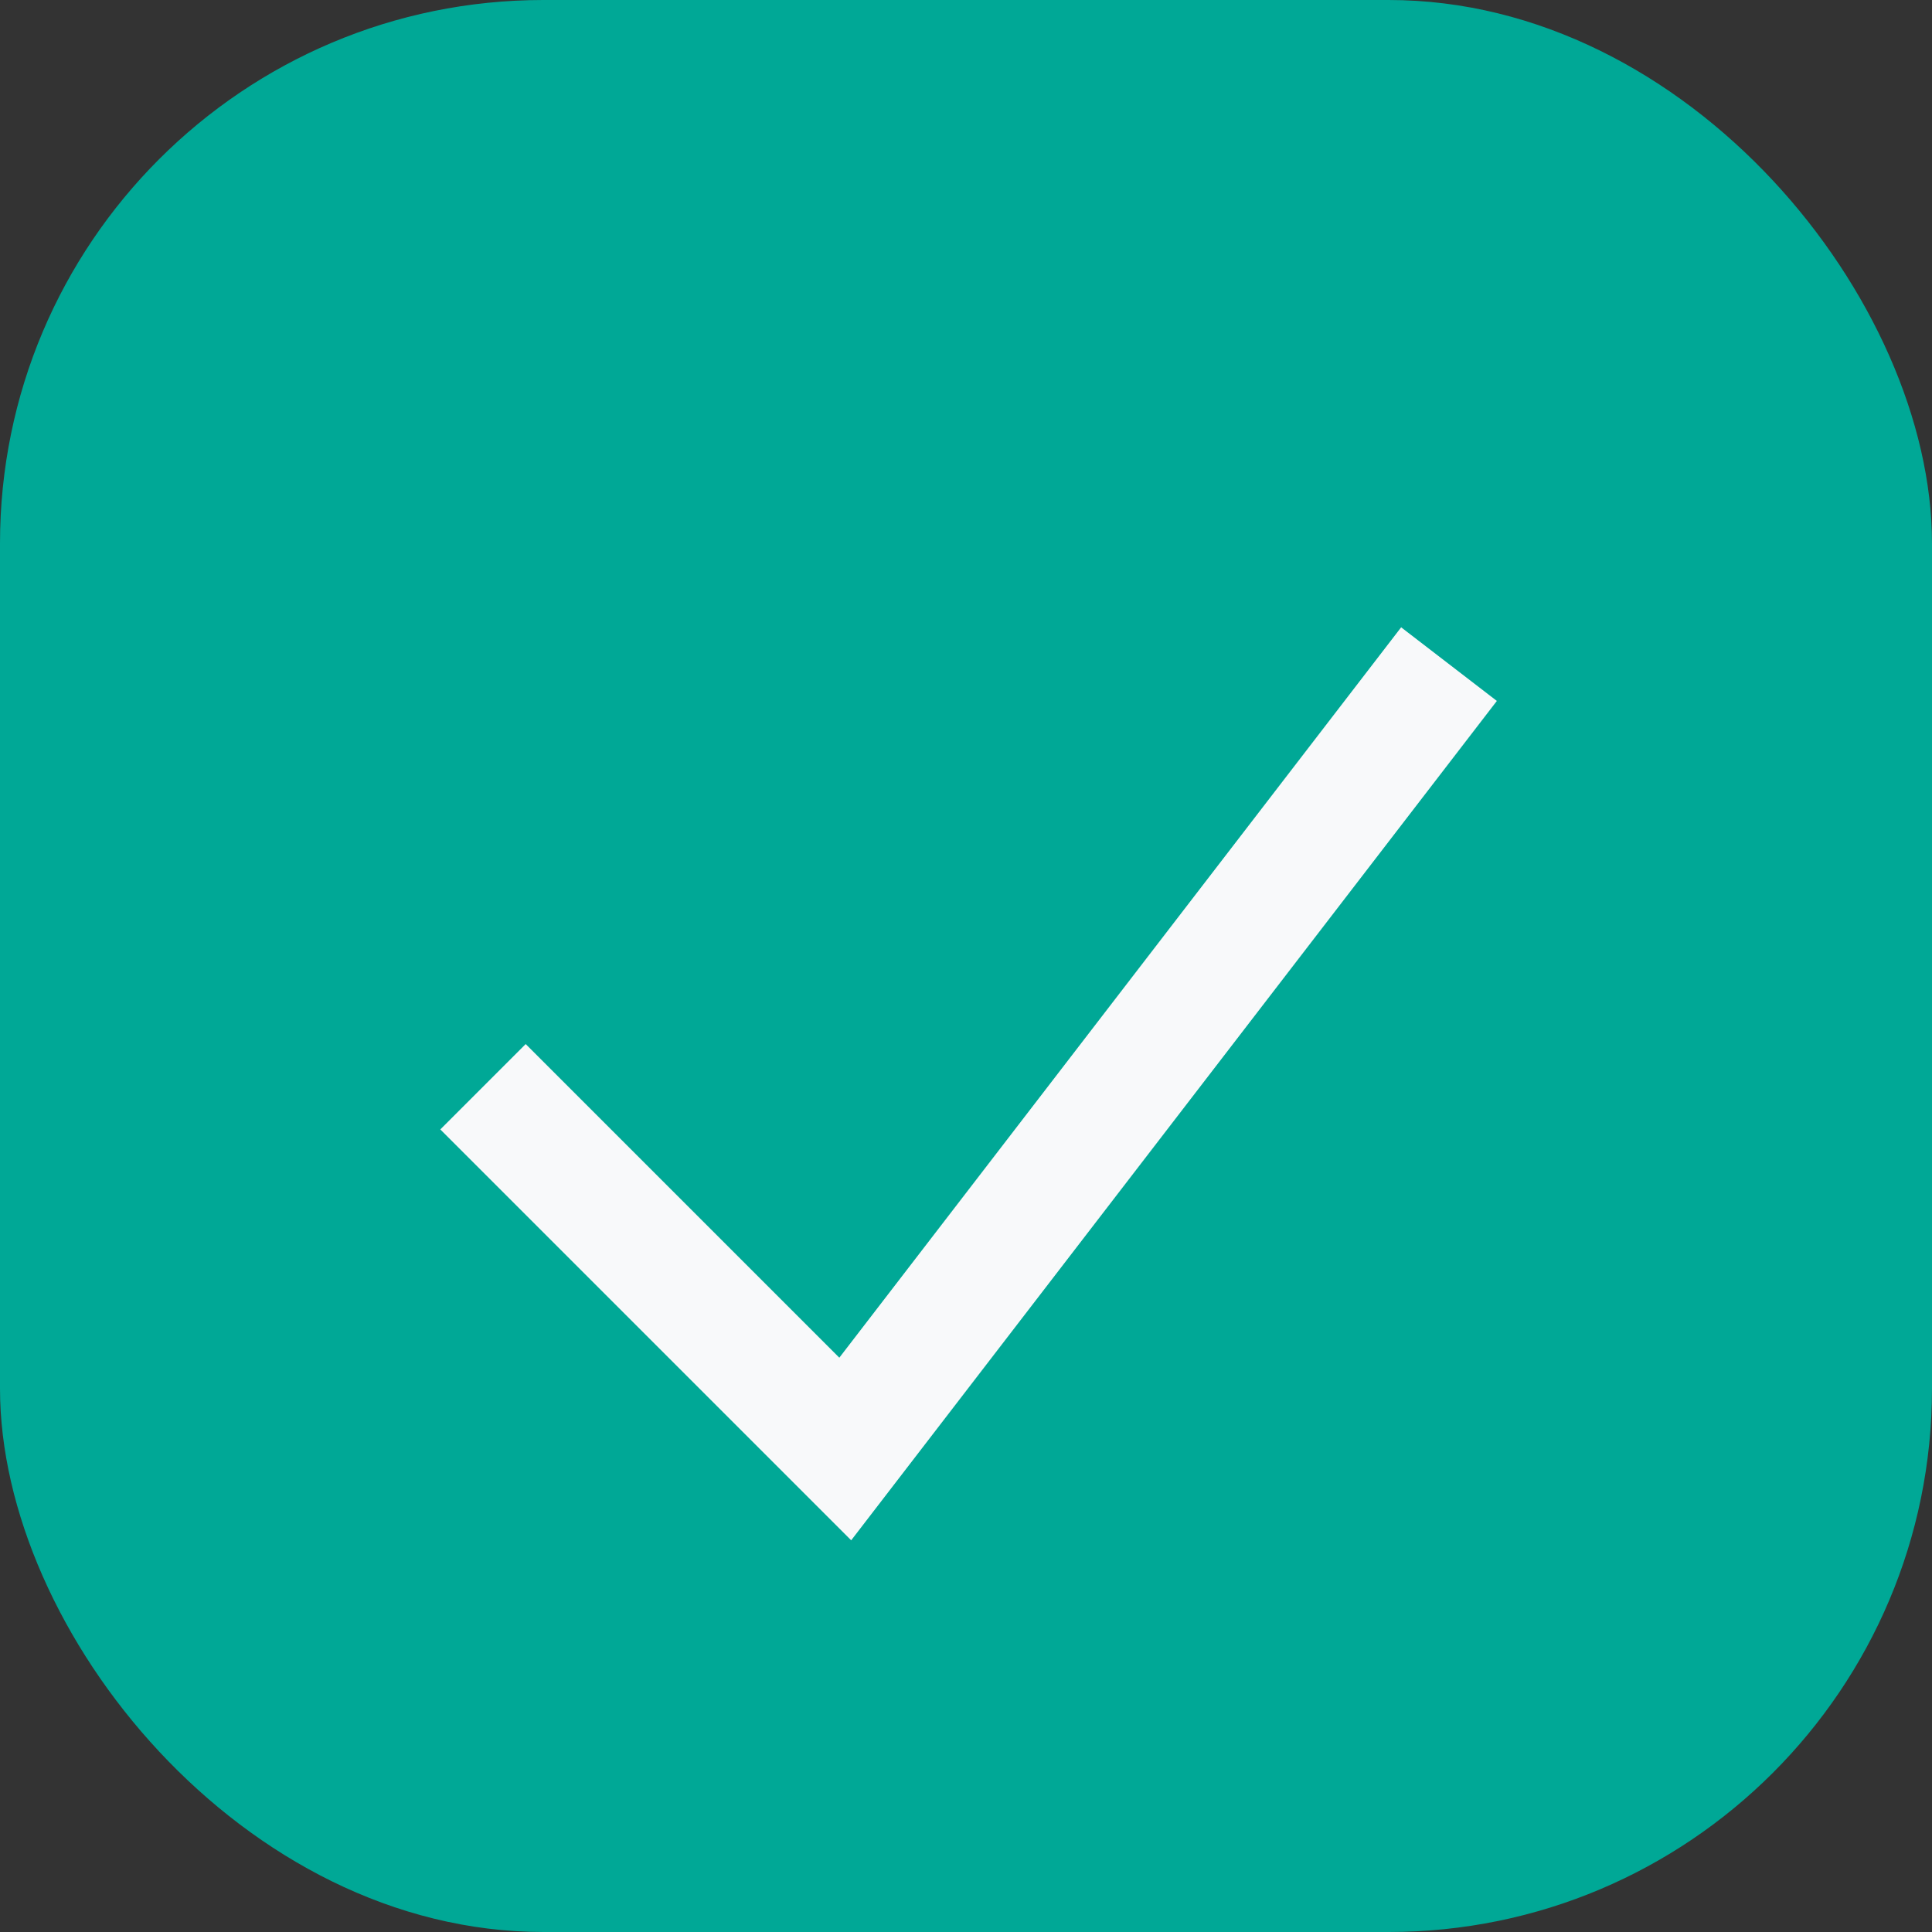
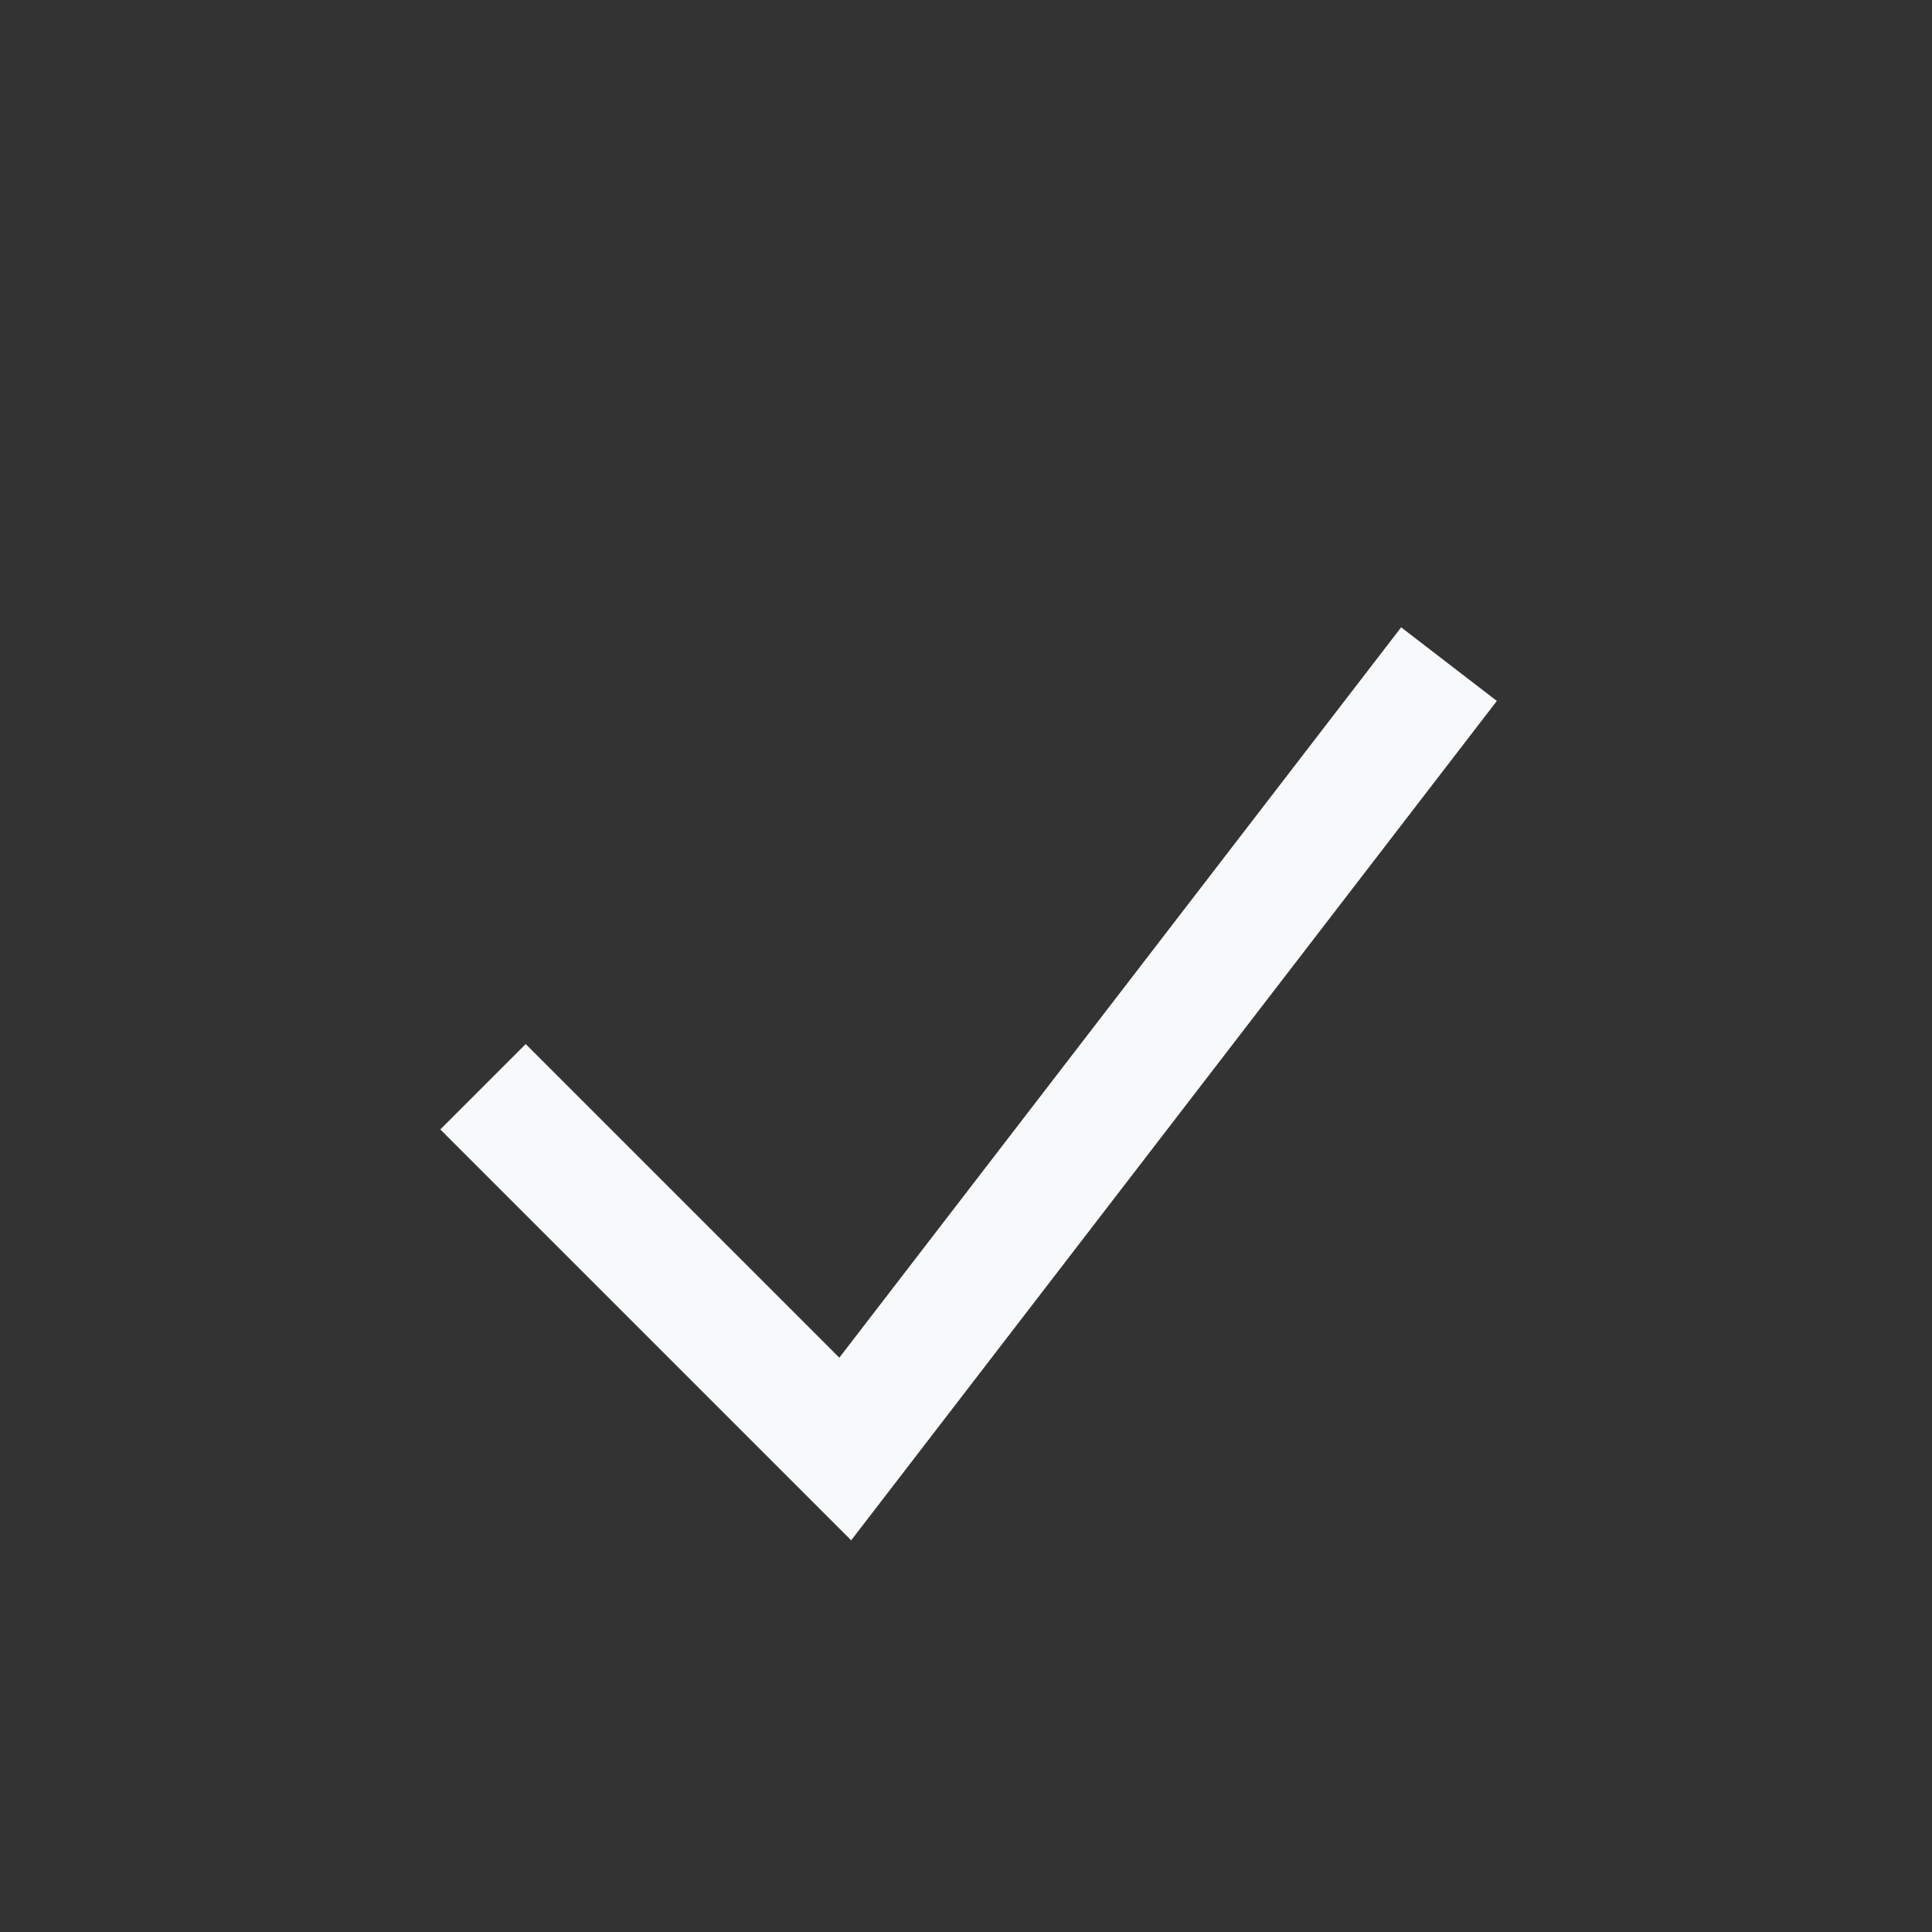
<svg xmlns="http://www.w3.org/2000/svg" width="32" height="32" viewBox="0 0 32 32">
  <rect x="0" y="0" width="32" height="32" fill="#333333" stroke="none" />
-   <rect width="32" height="32" rx="9" fill="#00A896" />
  <path d="M8 18l6 6 10-13" stroke="#F8F9FA" stroke-width="2" fill="none" />
</svg>